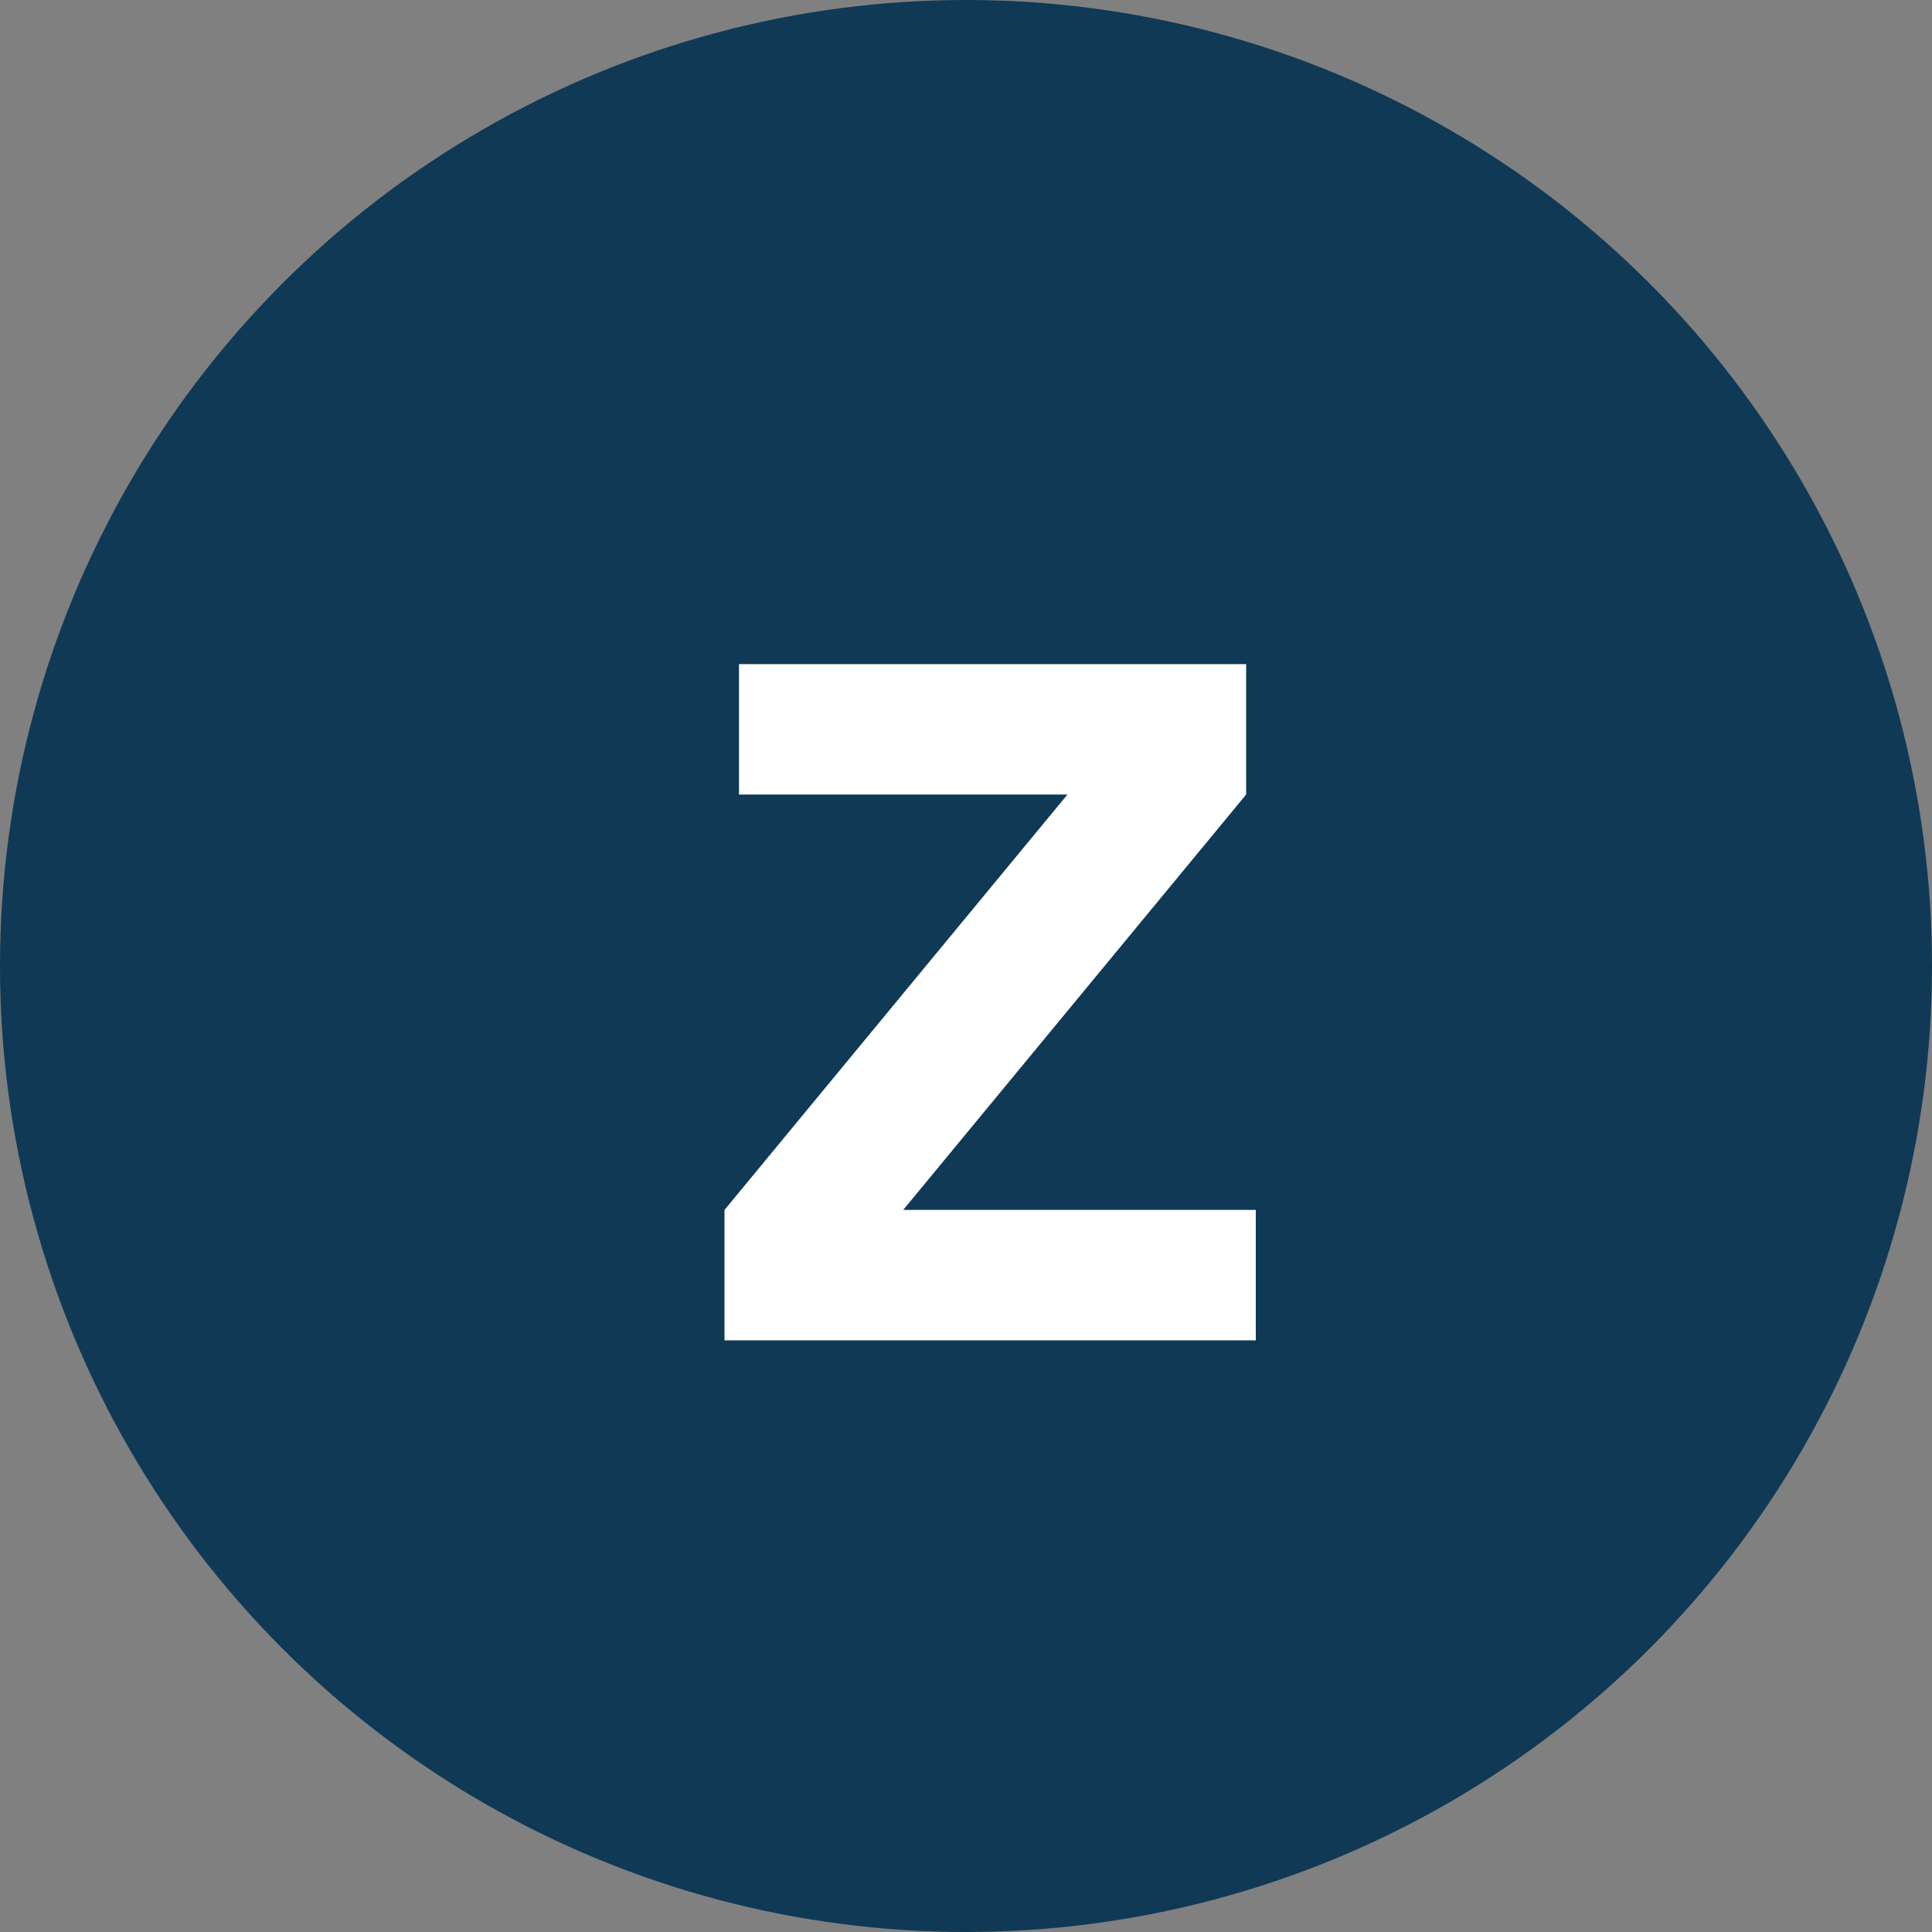
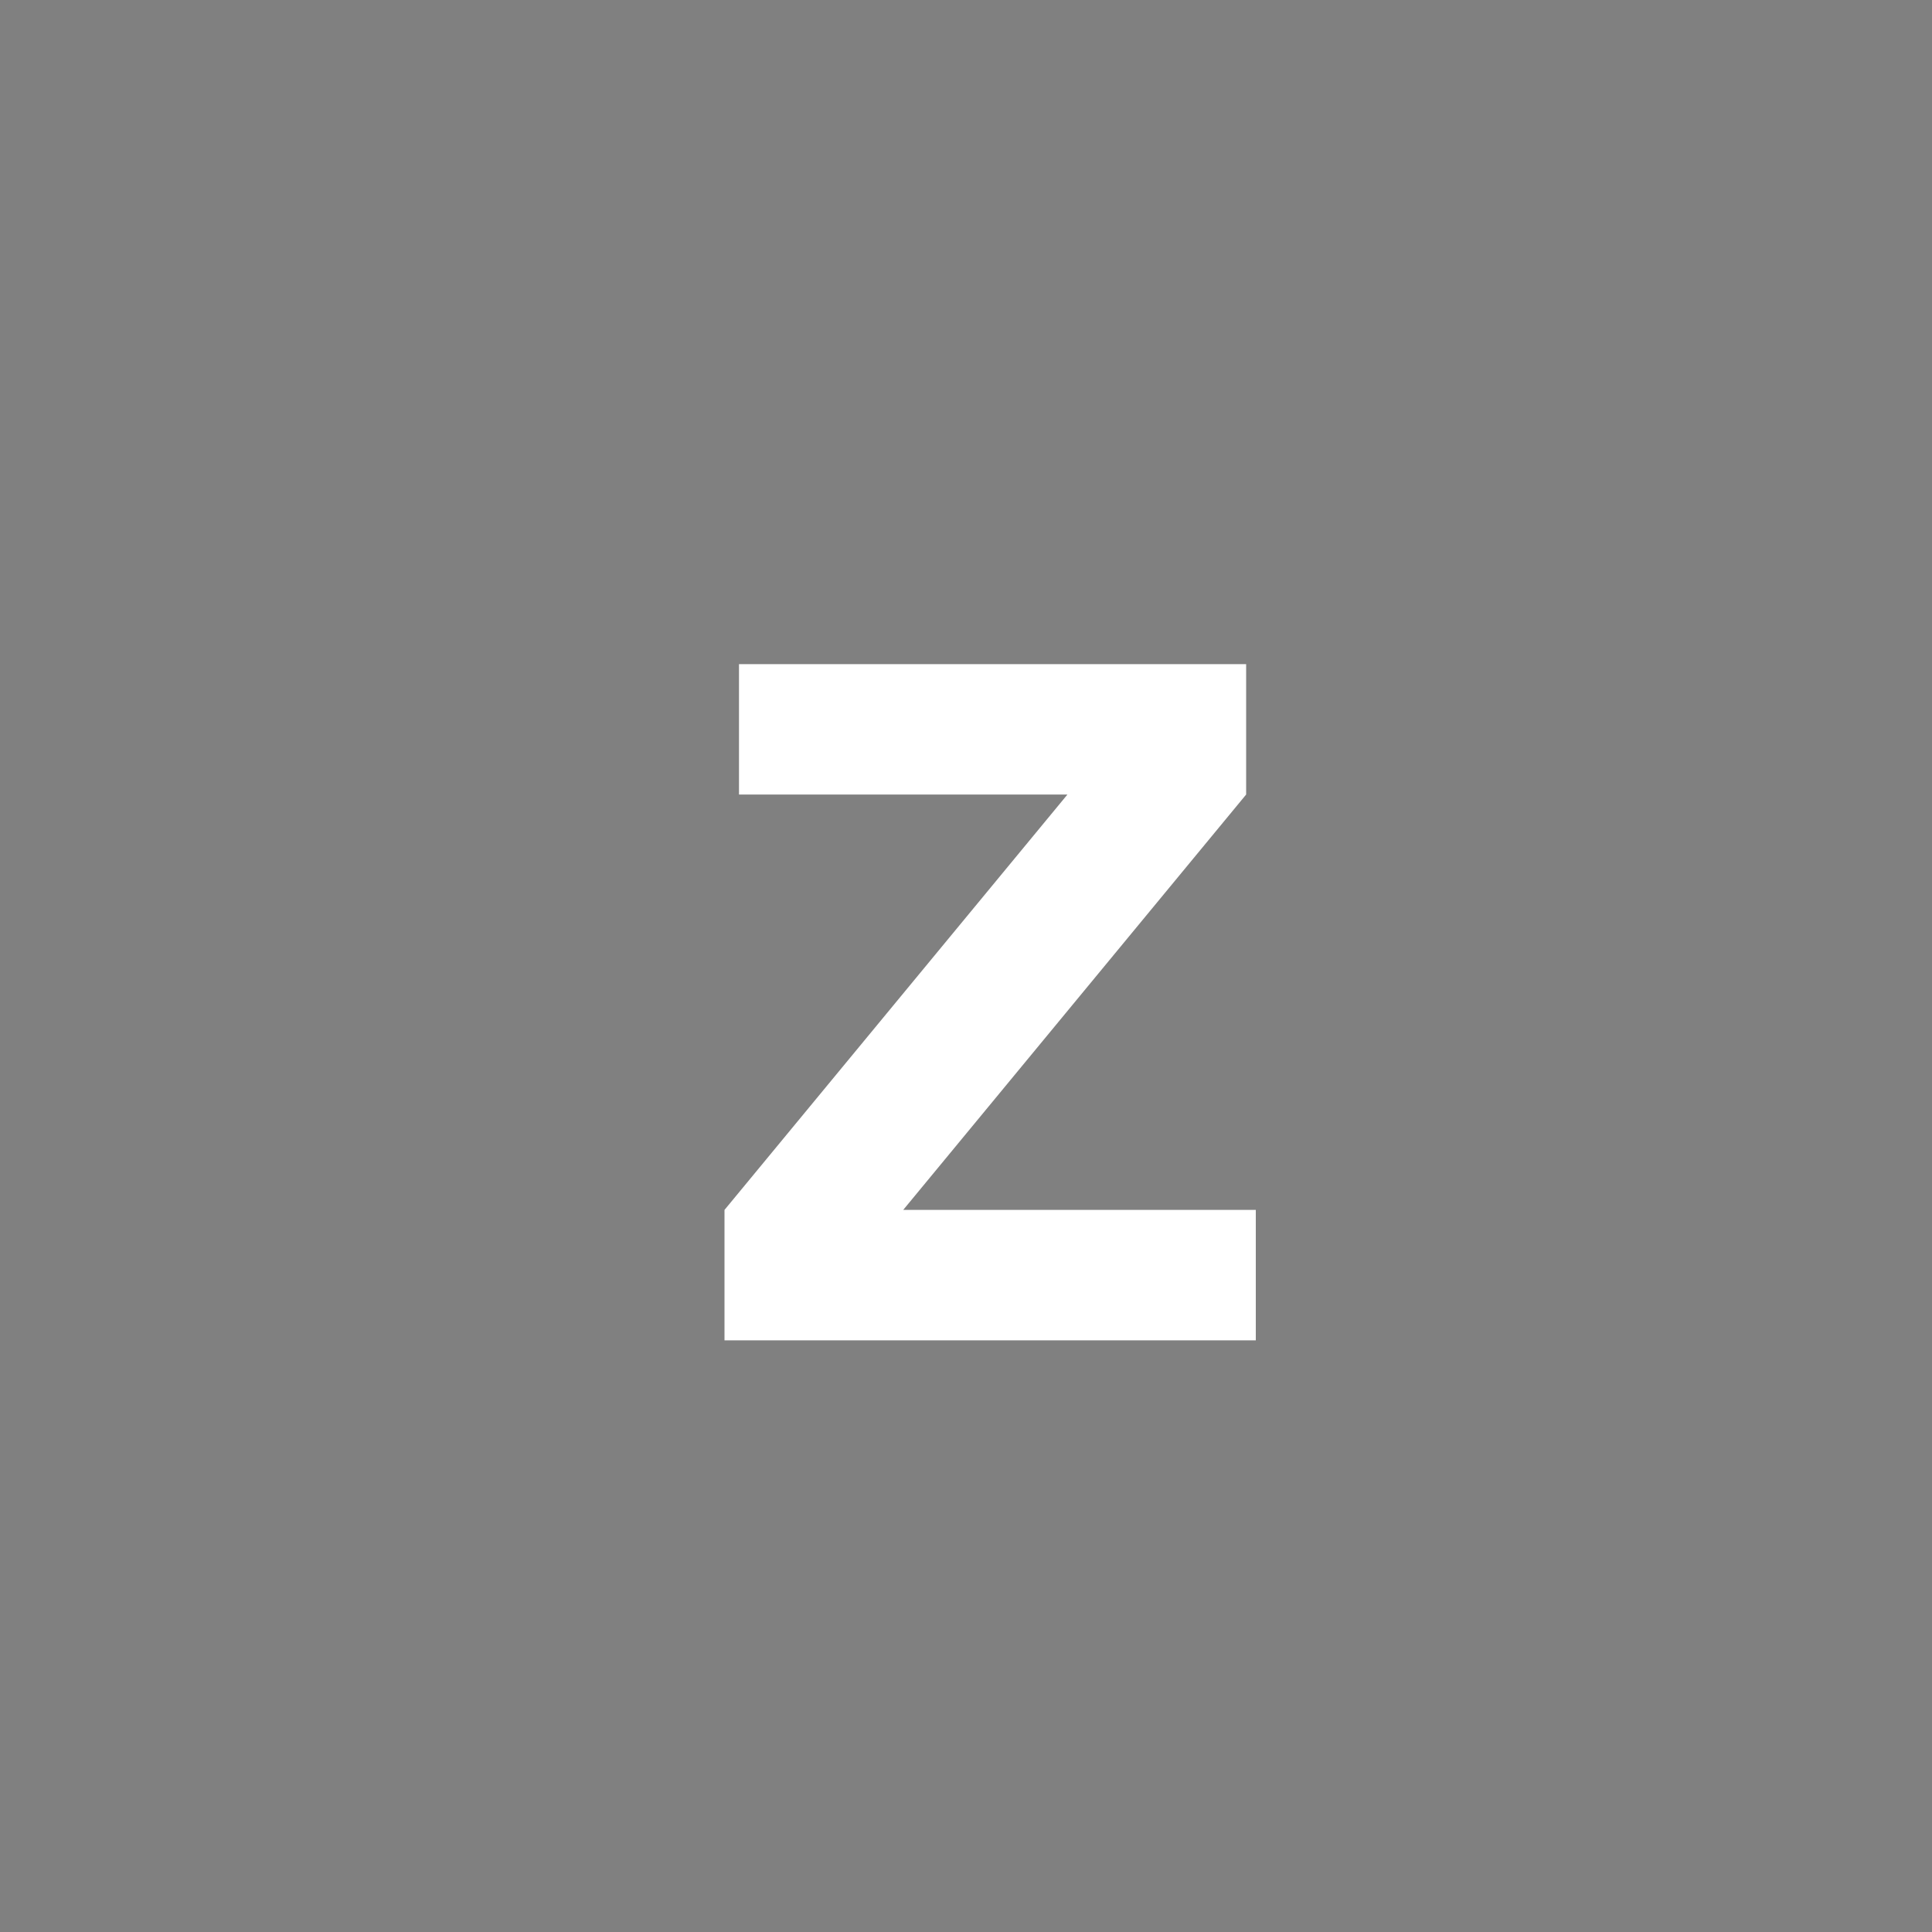
<svg xmlns="http://www.w3.org/2000/svg" width="32px" height="32px" viewBox="0 0 32 32" version="1.1">
  <rect x="0" y="0" width="32" height="32" fill="#808080" stroke="none" />
  <title>Stock Tickers / Z / _Z</title>
  <desc>Created with Sketch.</desc>
  <g id="Stock-Tickers-/-Z-/-_Z" stroke="none" stroke-width="1" fill="none" fill-rule="evenodd">
    <g id="Ticker">
-       <circle id="Background" fill="#103955" fill-rule="nonzero" cx="16" cy="16" r="16" />
      <polygon id="Z" fill="#FFFFFF" points="17.68 13.16 12.24 13.16 12.24 11 20.64 11 20.64 13.16 14.96 20.04 20.8 20.04 20.8 22.2 12 22.2 12 20.04" />
    </g>
  </g>
</svg>